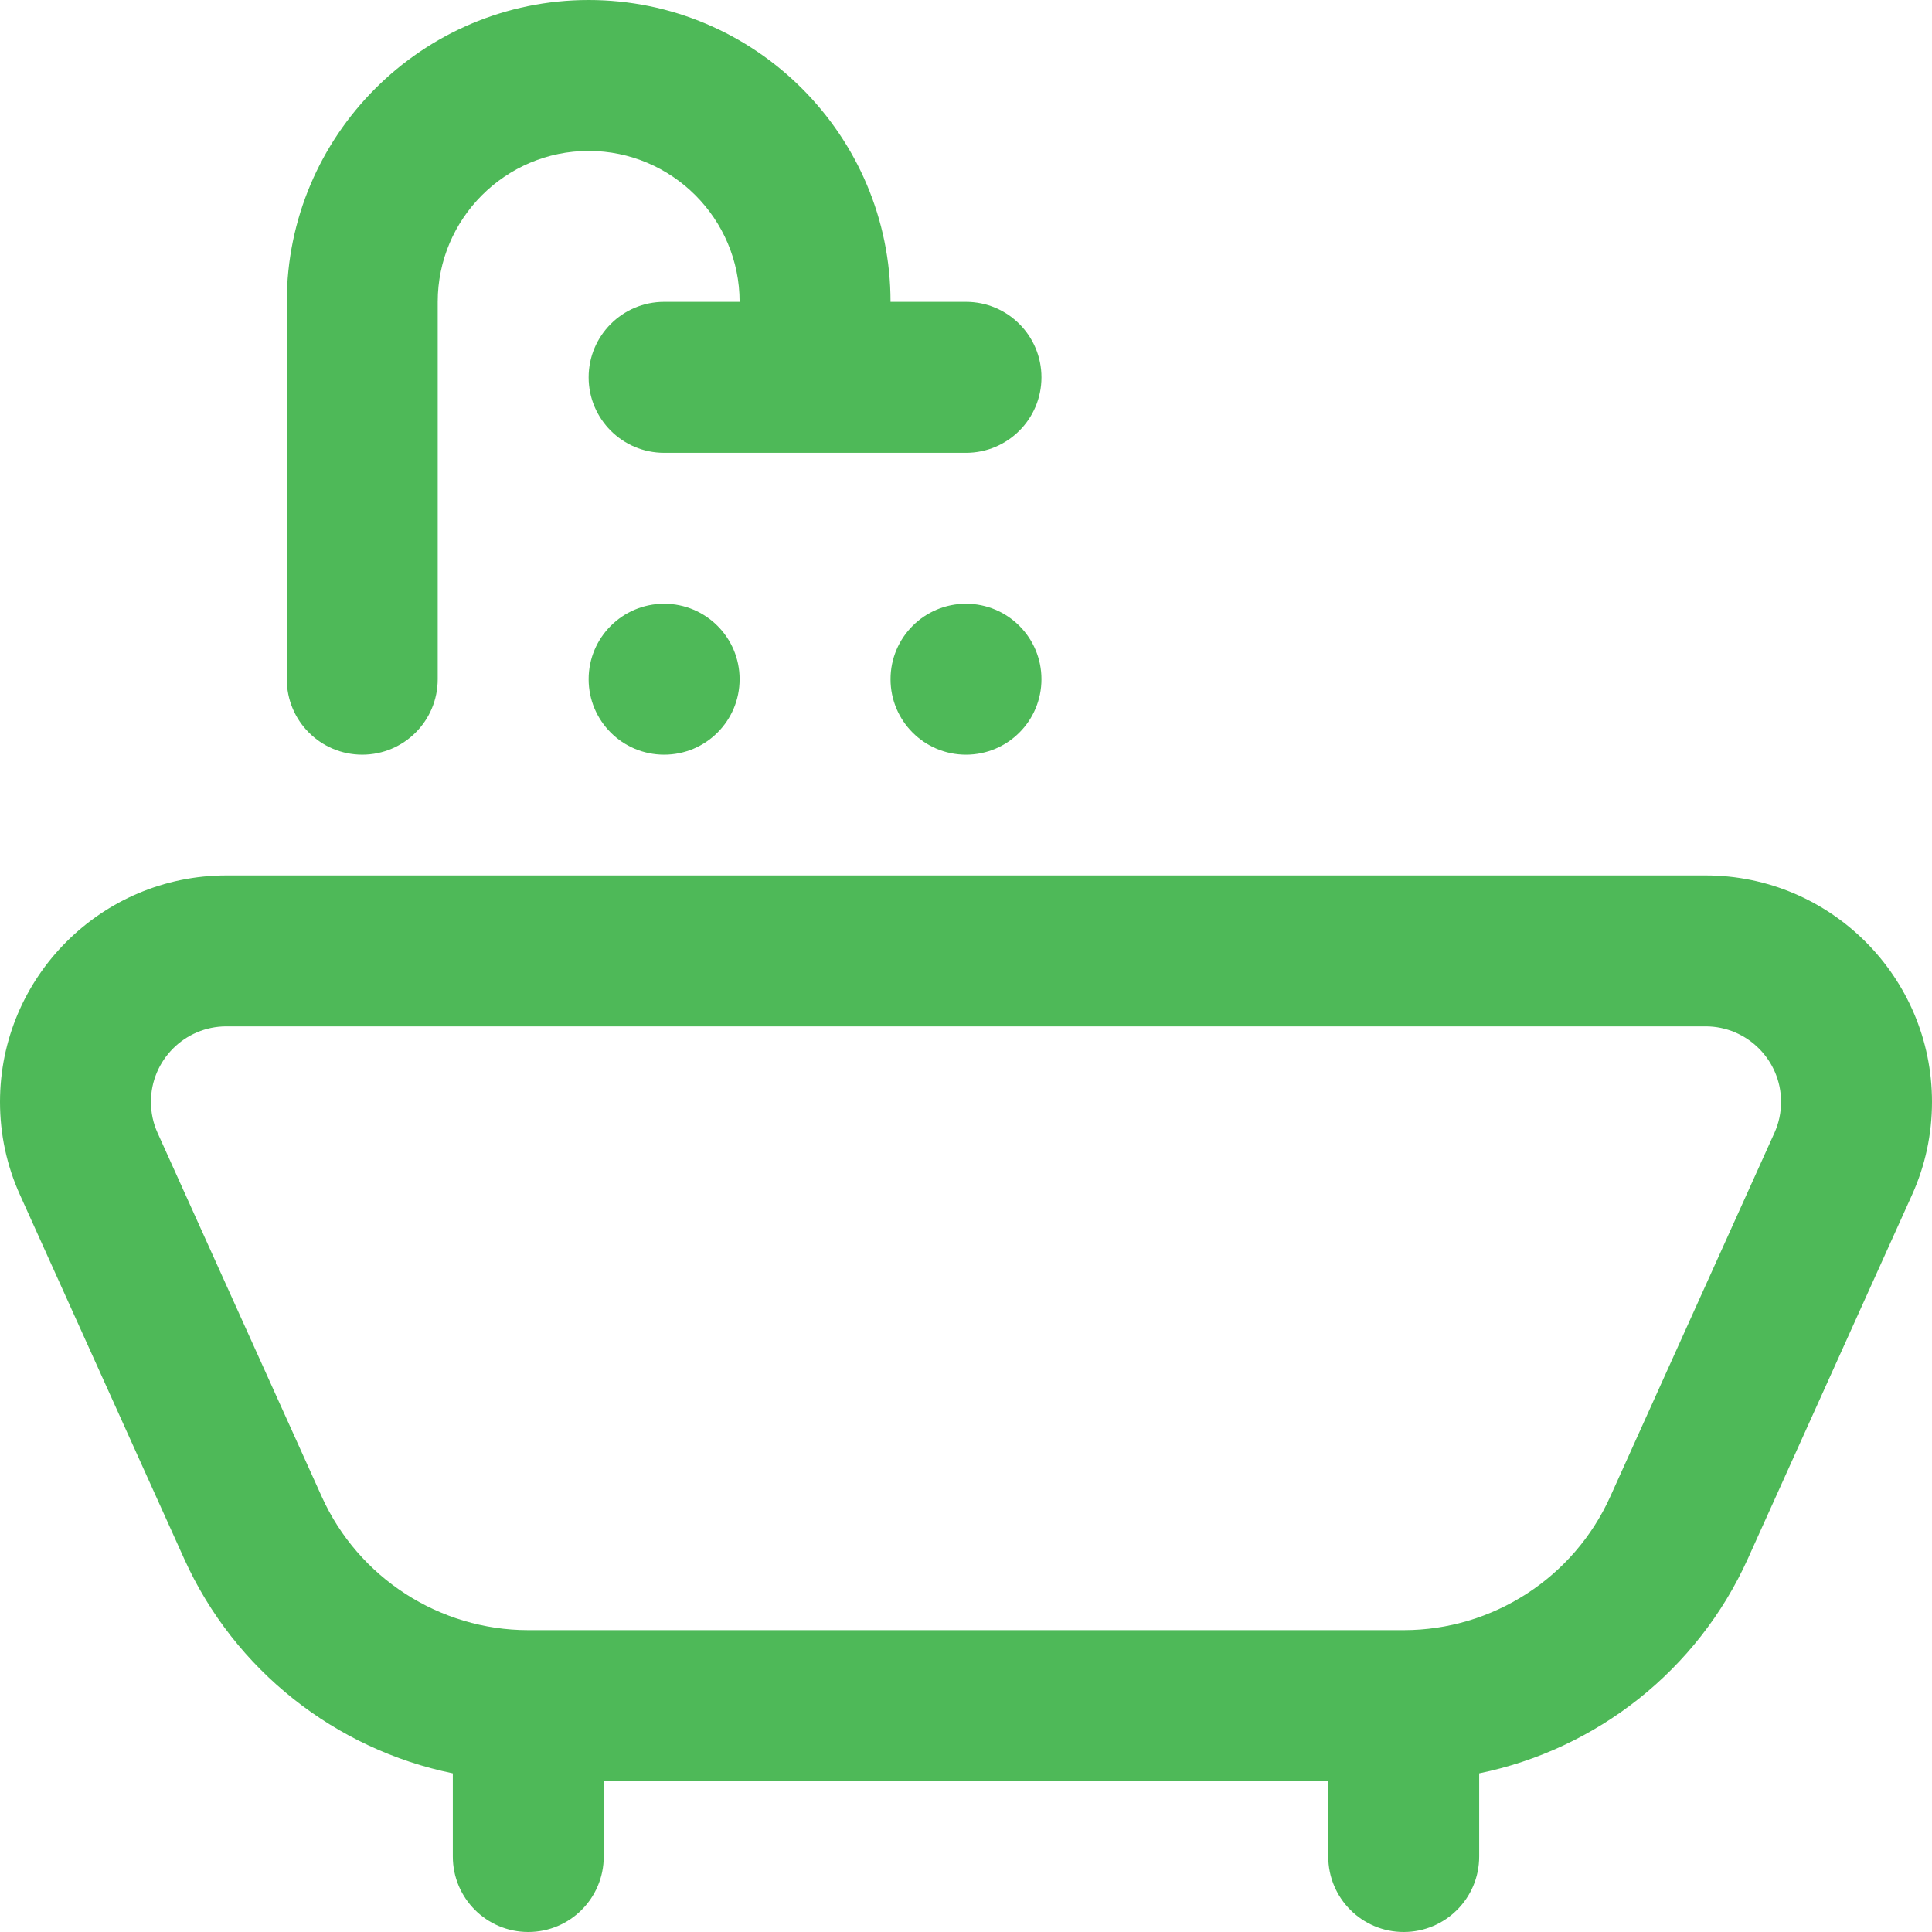
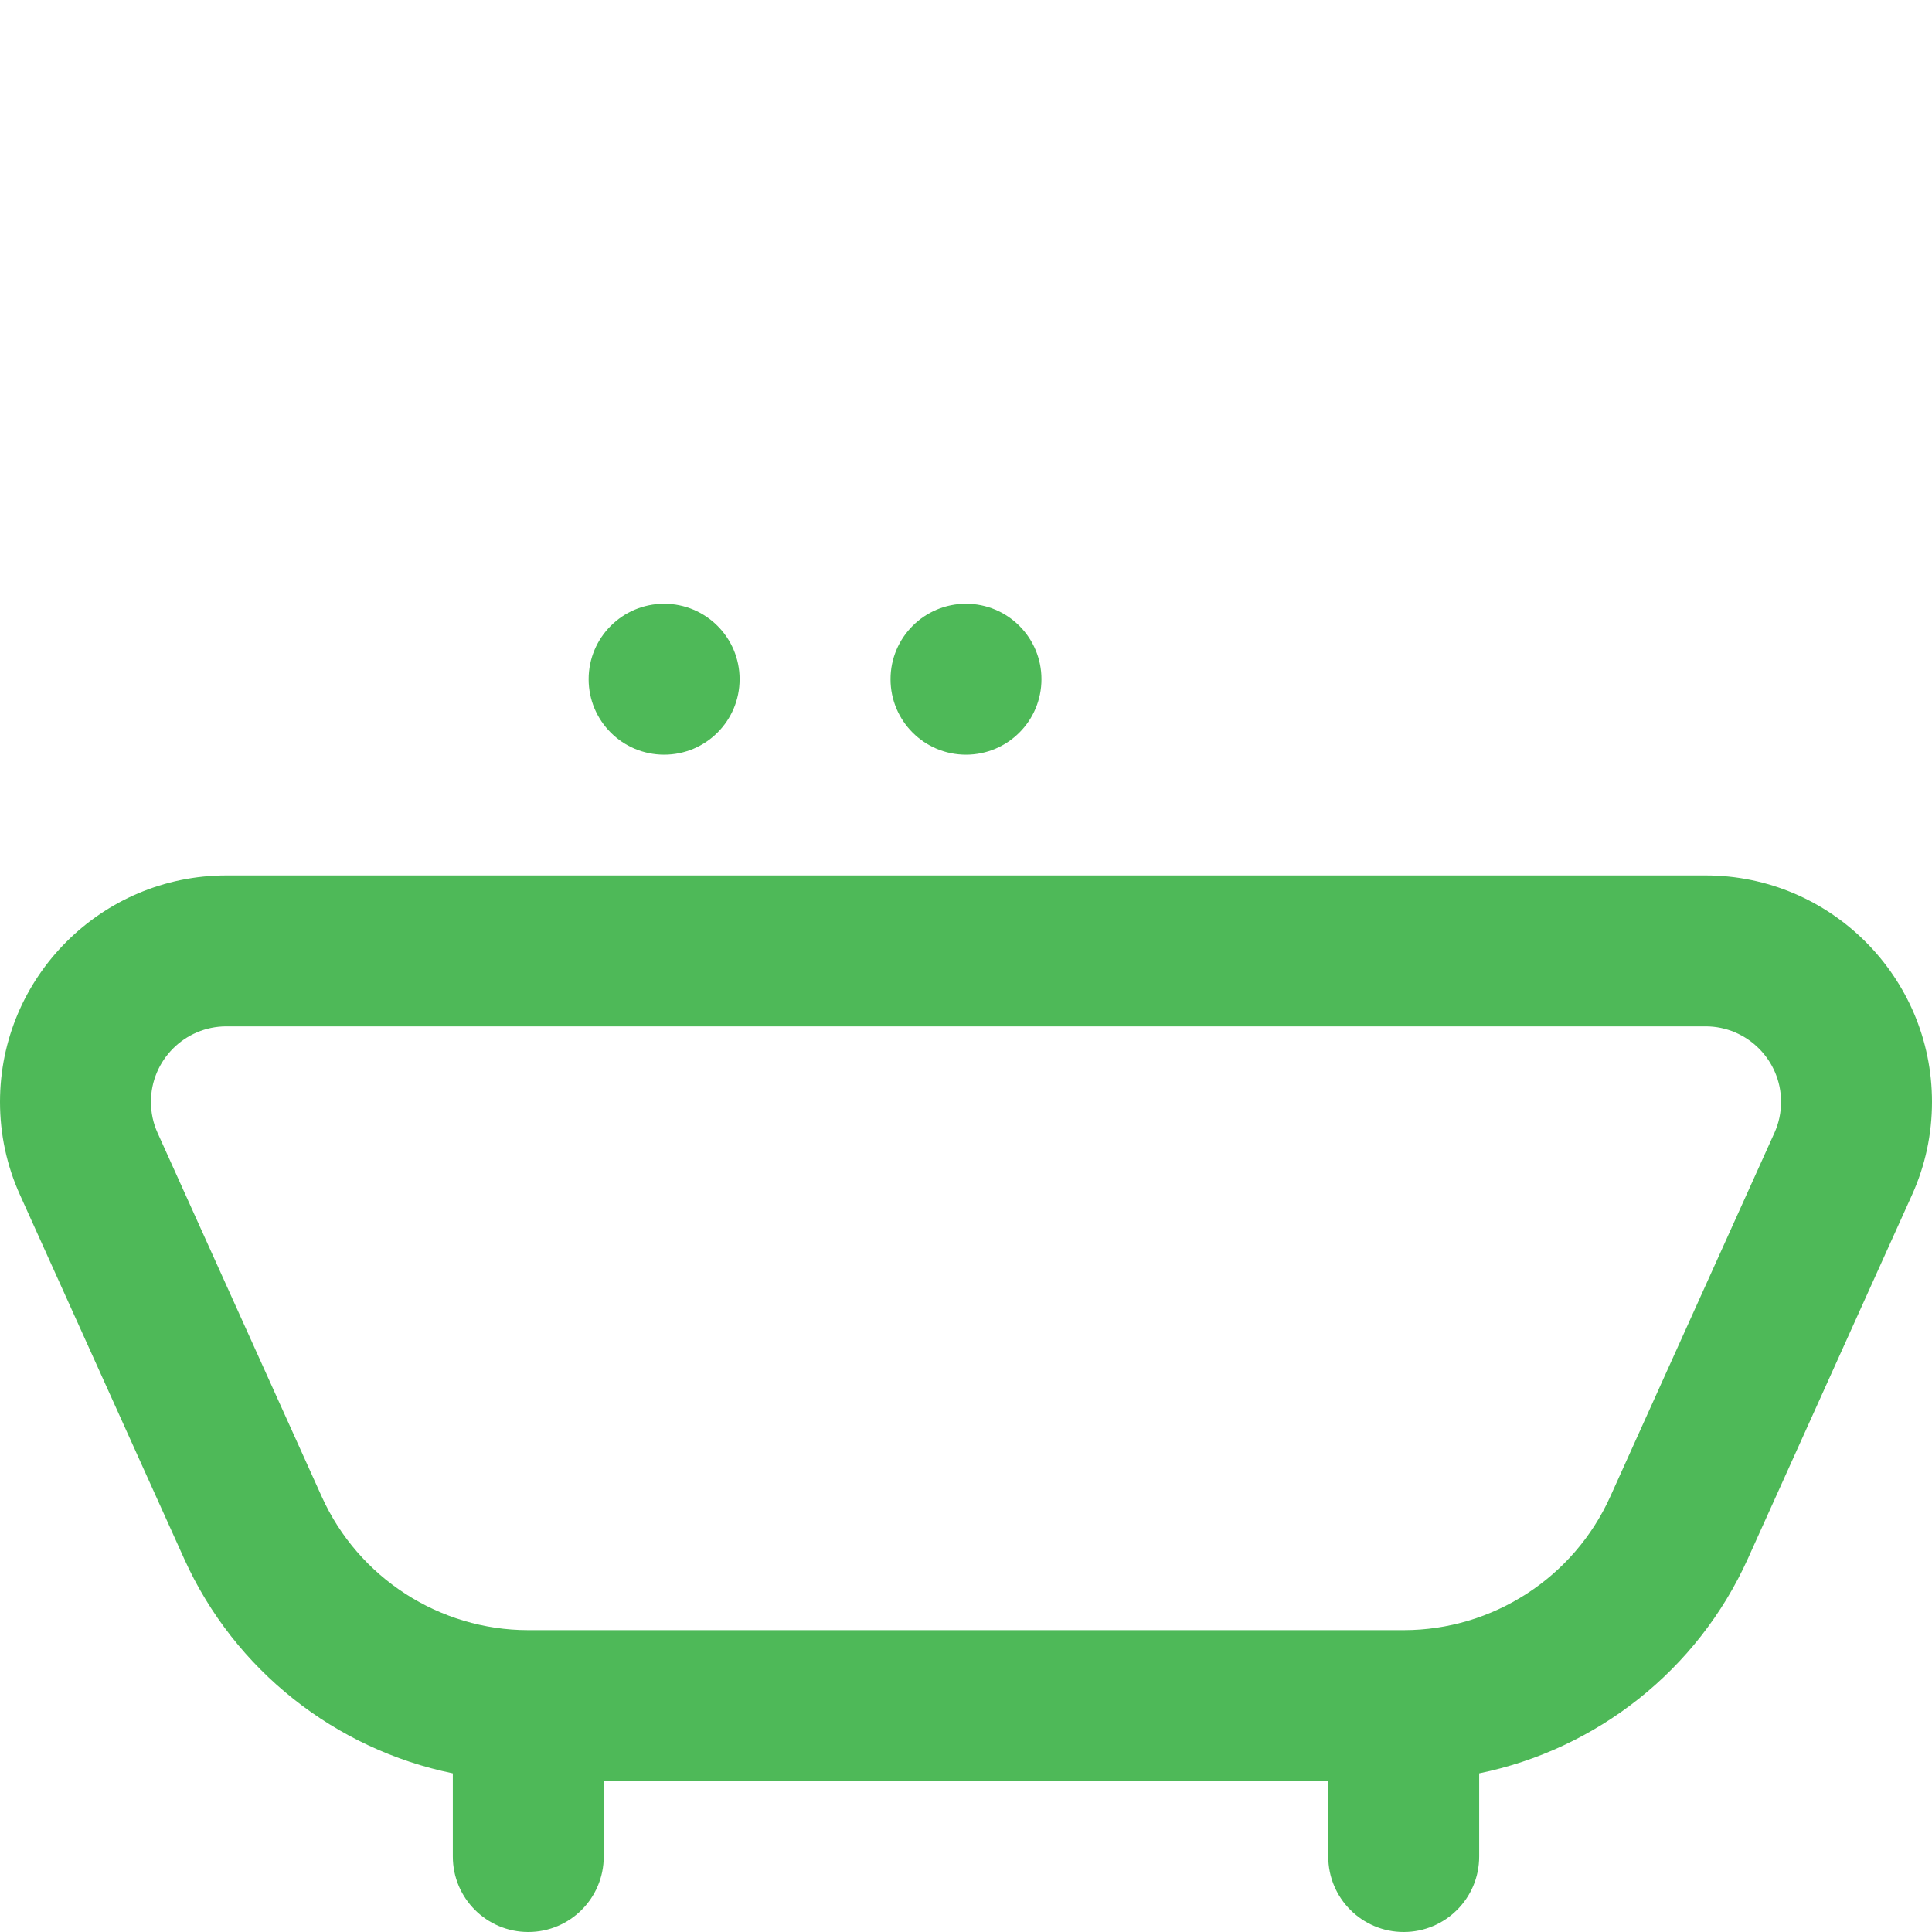
<svg xmlns="http://www.w3.org/2000/svg" width="50" height="50" viewBox="0 0 50 50" fill="none">
  <g clip-path="url(#clip0_274_2436)">
    <path d="M25 19.531C26.079 19.531 26.953 18.657 26.953 17.578C26.953 16.499 26.079 15.625 25 15.625C23.921 15.625 23.047 16.499 23.047 17.578C23.047 18.657 23.921 19.531 25 19.531Z" fill="#4EB958" />
    <path d="M17.188 19.531C18.266 19.531 19.141 18.657 19.141 17.578C19.141 16.499 18.266 15.625 17.188 15.625C16.109 15.625 15.234 16.499 15.234 17.578C15.234 18.657 16.109 19.531 17.188 19.531Z" fill="#4EB958" />
-     <path d="M15.234 9.766C15.234 10.844 16.109 11.719 17.188 11.719H25C26.079 11.719 26.953 10.844 26.953 9.766C26.953 8.687 26.079 7.812 25 7.812H23.047C23.047 3.505 19.542 0 15.234 0C10.927 0 7.422 3.505 7.422 7.812V17.578C7.422 18.657 8.296 19.531 9.375 19.531C10.454 19.531 11.328 18.657 11.328 17.578V7.812C11.328 5.659 13.081 3.906 15.234 3.906C17.388 3.906 19.141 5.659 19.141 7.812H17.188C16.109 7.812 15.234 8.687 15.234 9.766Z" fill="#4EB958" />
    <path d="M44.141 22.656H5.859C2.629 22.656 0 25.285 0 28.516C0 29.354 0.174 30.164 0.517 30.924L4.767 40.342C6.071 43.231 8.686 45.273 11.719 45.894V48.047C11.719 49.126 12.593 50 13.672 50C14.751 50 15.625 49.126 15.625 48.047V46.094H34.375V48.047C34.375 49.126 35.249 50 36.328 50C37.407 50 38.281 49.126 38.281 48.047V45.894C41.314 45.273 43.929 43.231 45.233 40.342L49.483 30.924C49.826 30.164 50 29.354 50 28.516C50 25.285 47.371 22.656 44.141 22.656ZM45.923 29.317L41.672 38.735C40.726 40.832 38.628 42.188 36.328 42.188H13.672C11.372 42.188 9.274 40.832 8.328 38.735L4.077 29.317C3.964 29.066 3.906 28.796 3.906 28.516C3.906 27.439 4.782 26.562 5.859 26.562H44.141C45.218 26.562 46.094 27.439 46.094 28.516C46.094 28.796 46.036 29.066 45.923 29.317Z" fill="#4EB958" />
  </g>
  <defs>
    <clipPath id="clip0_274_2436">
      <rect width="50" height="50" fill="white" />
    </clipPath>
  </defs>
</svg>